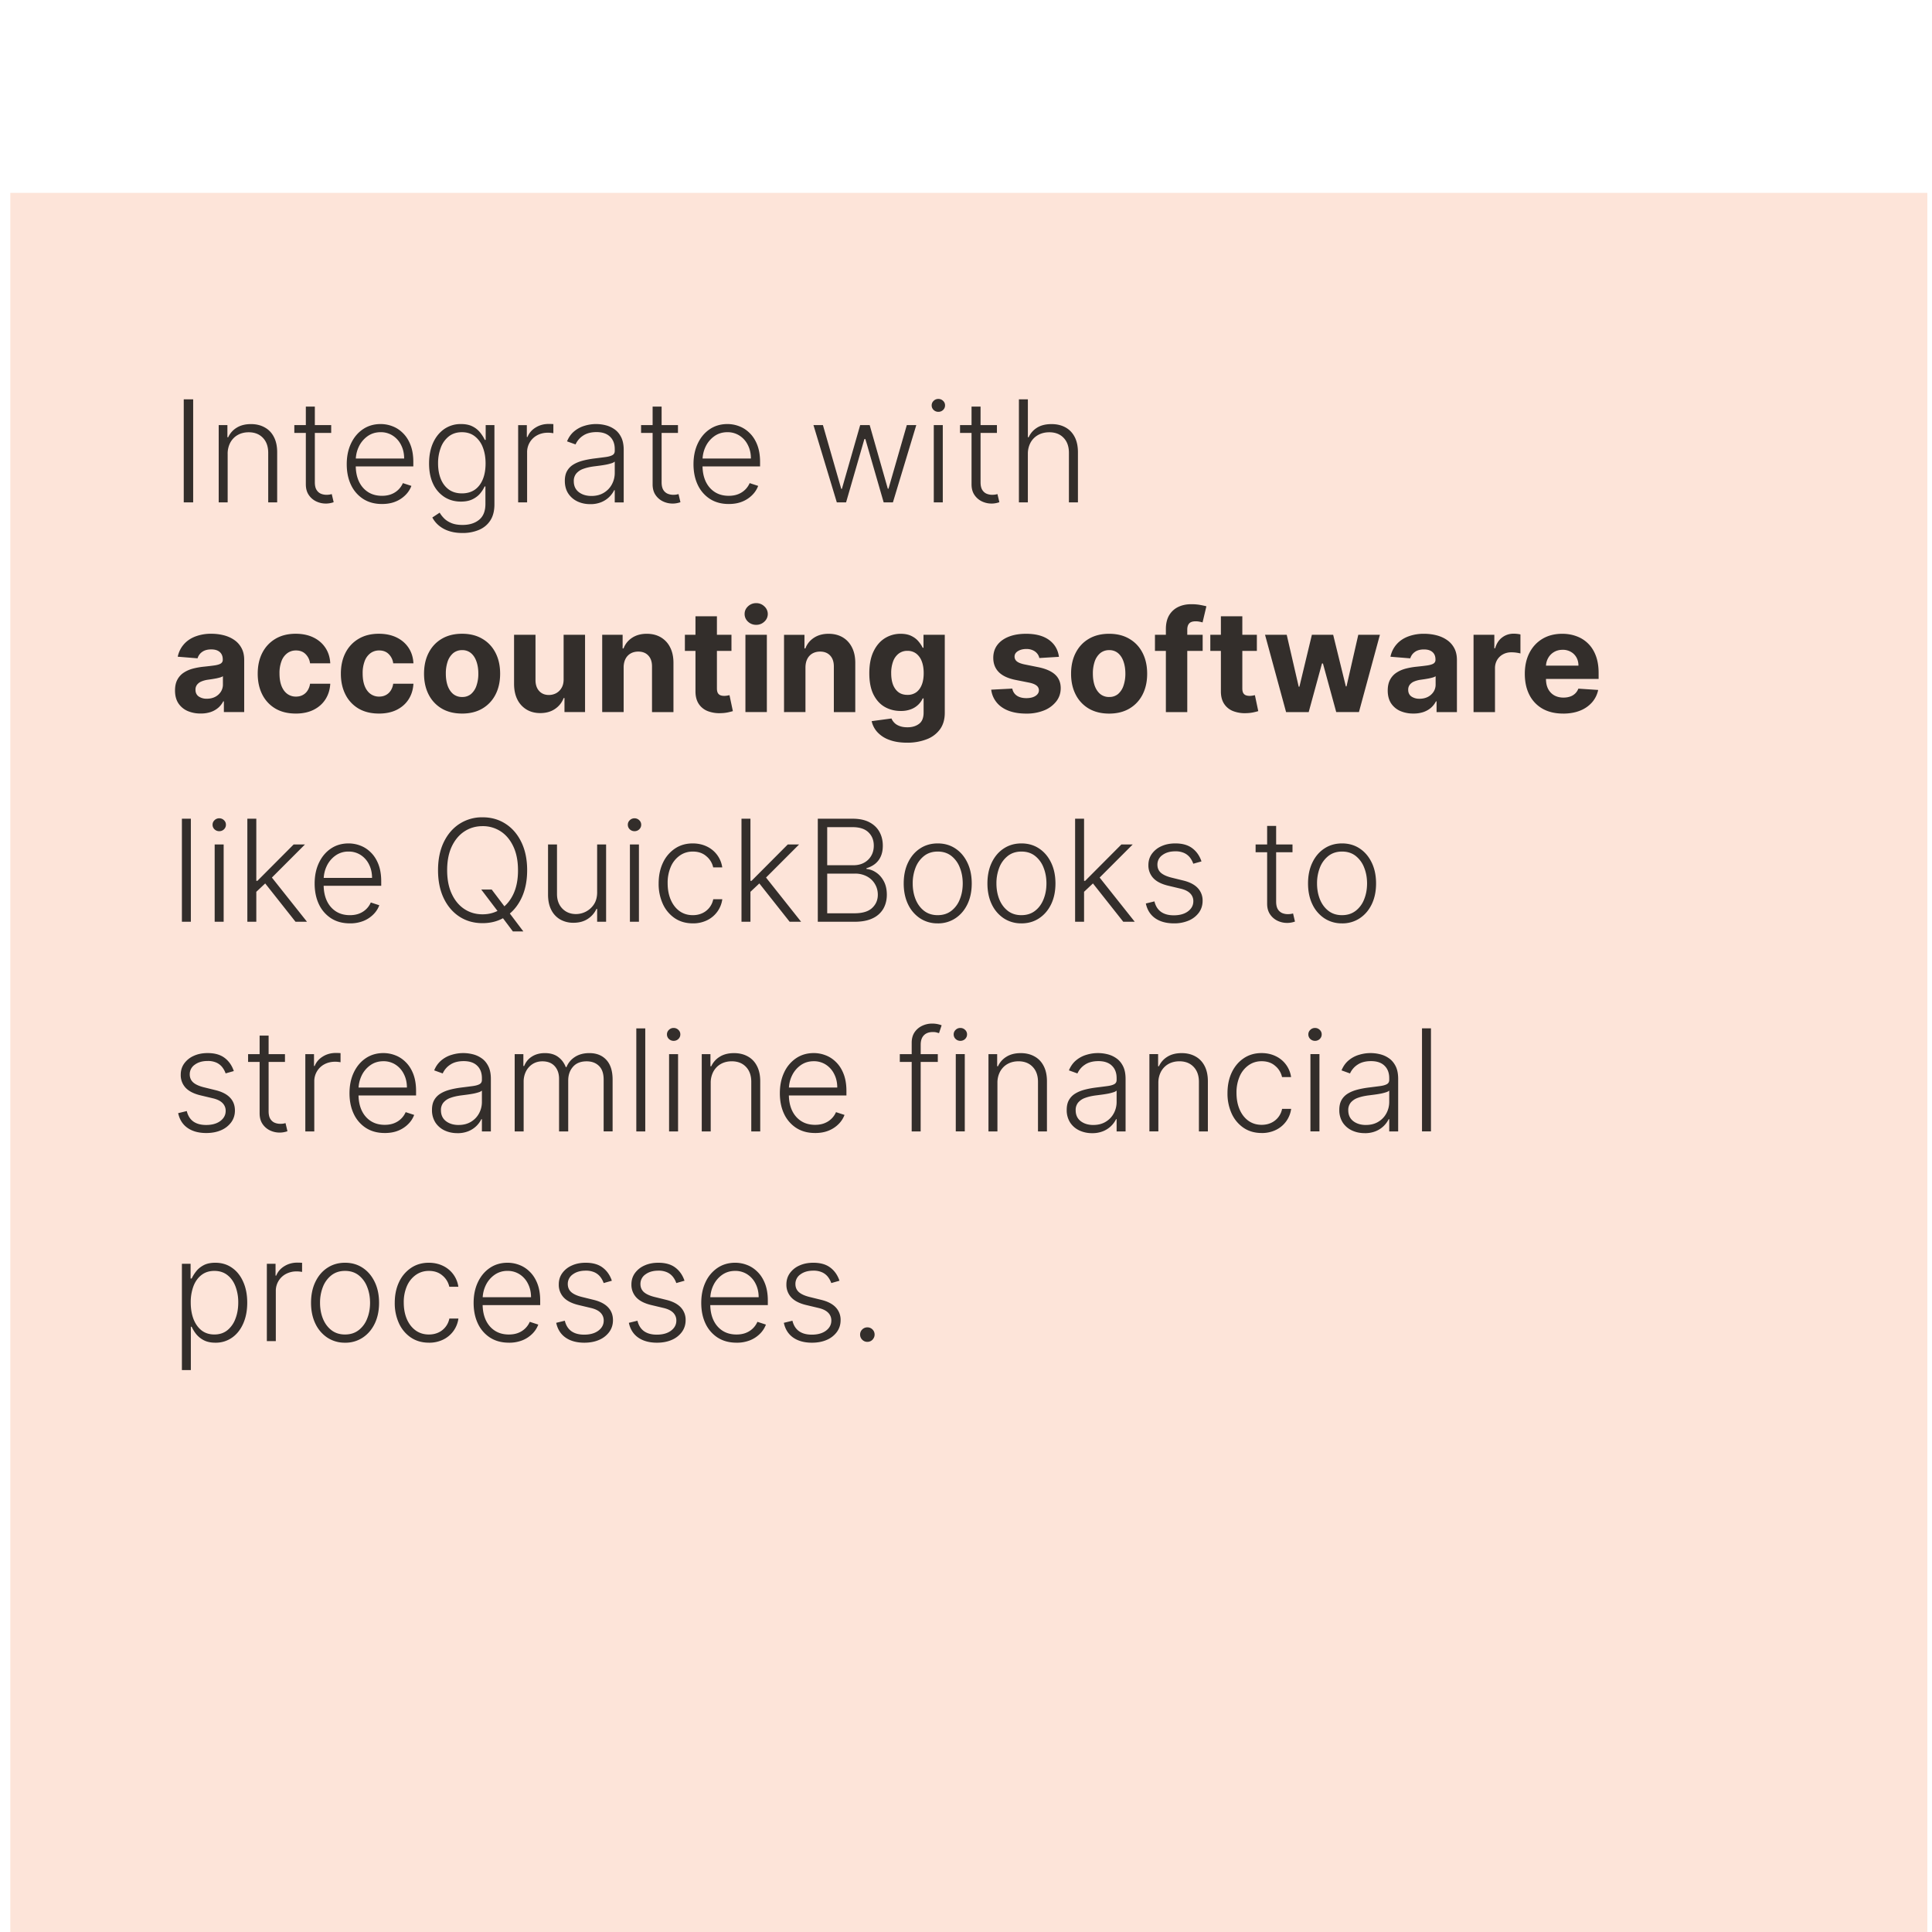
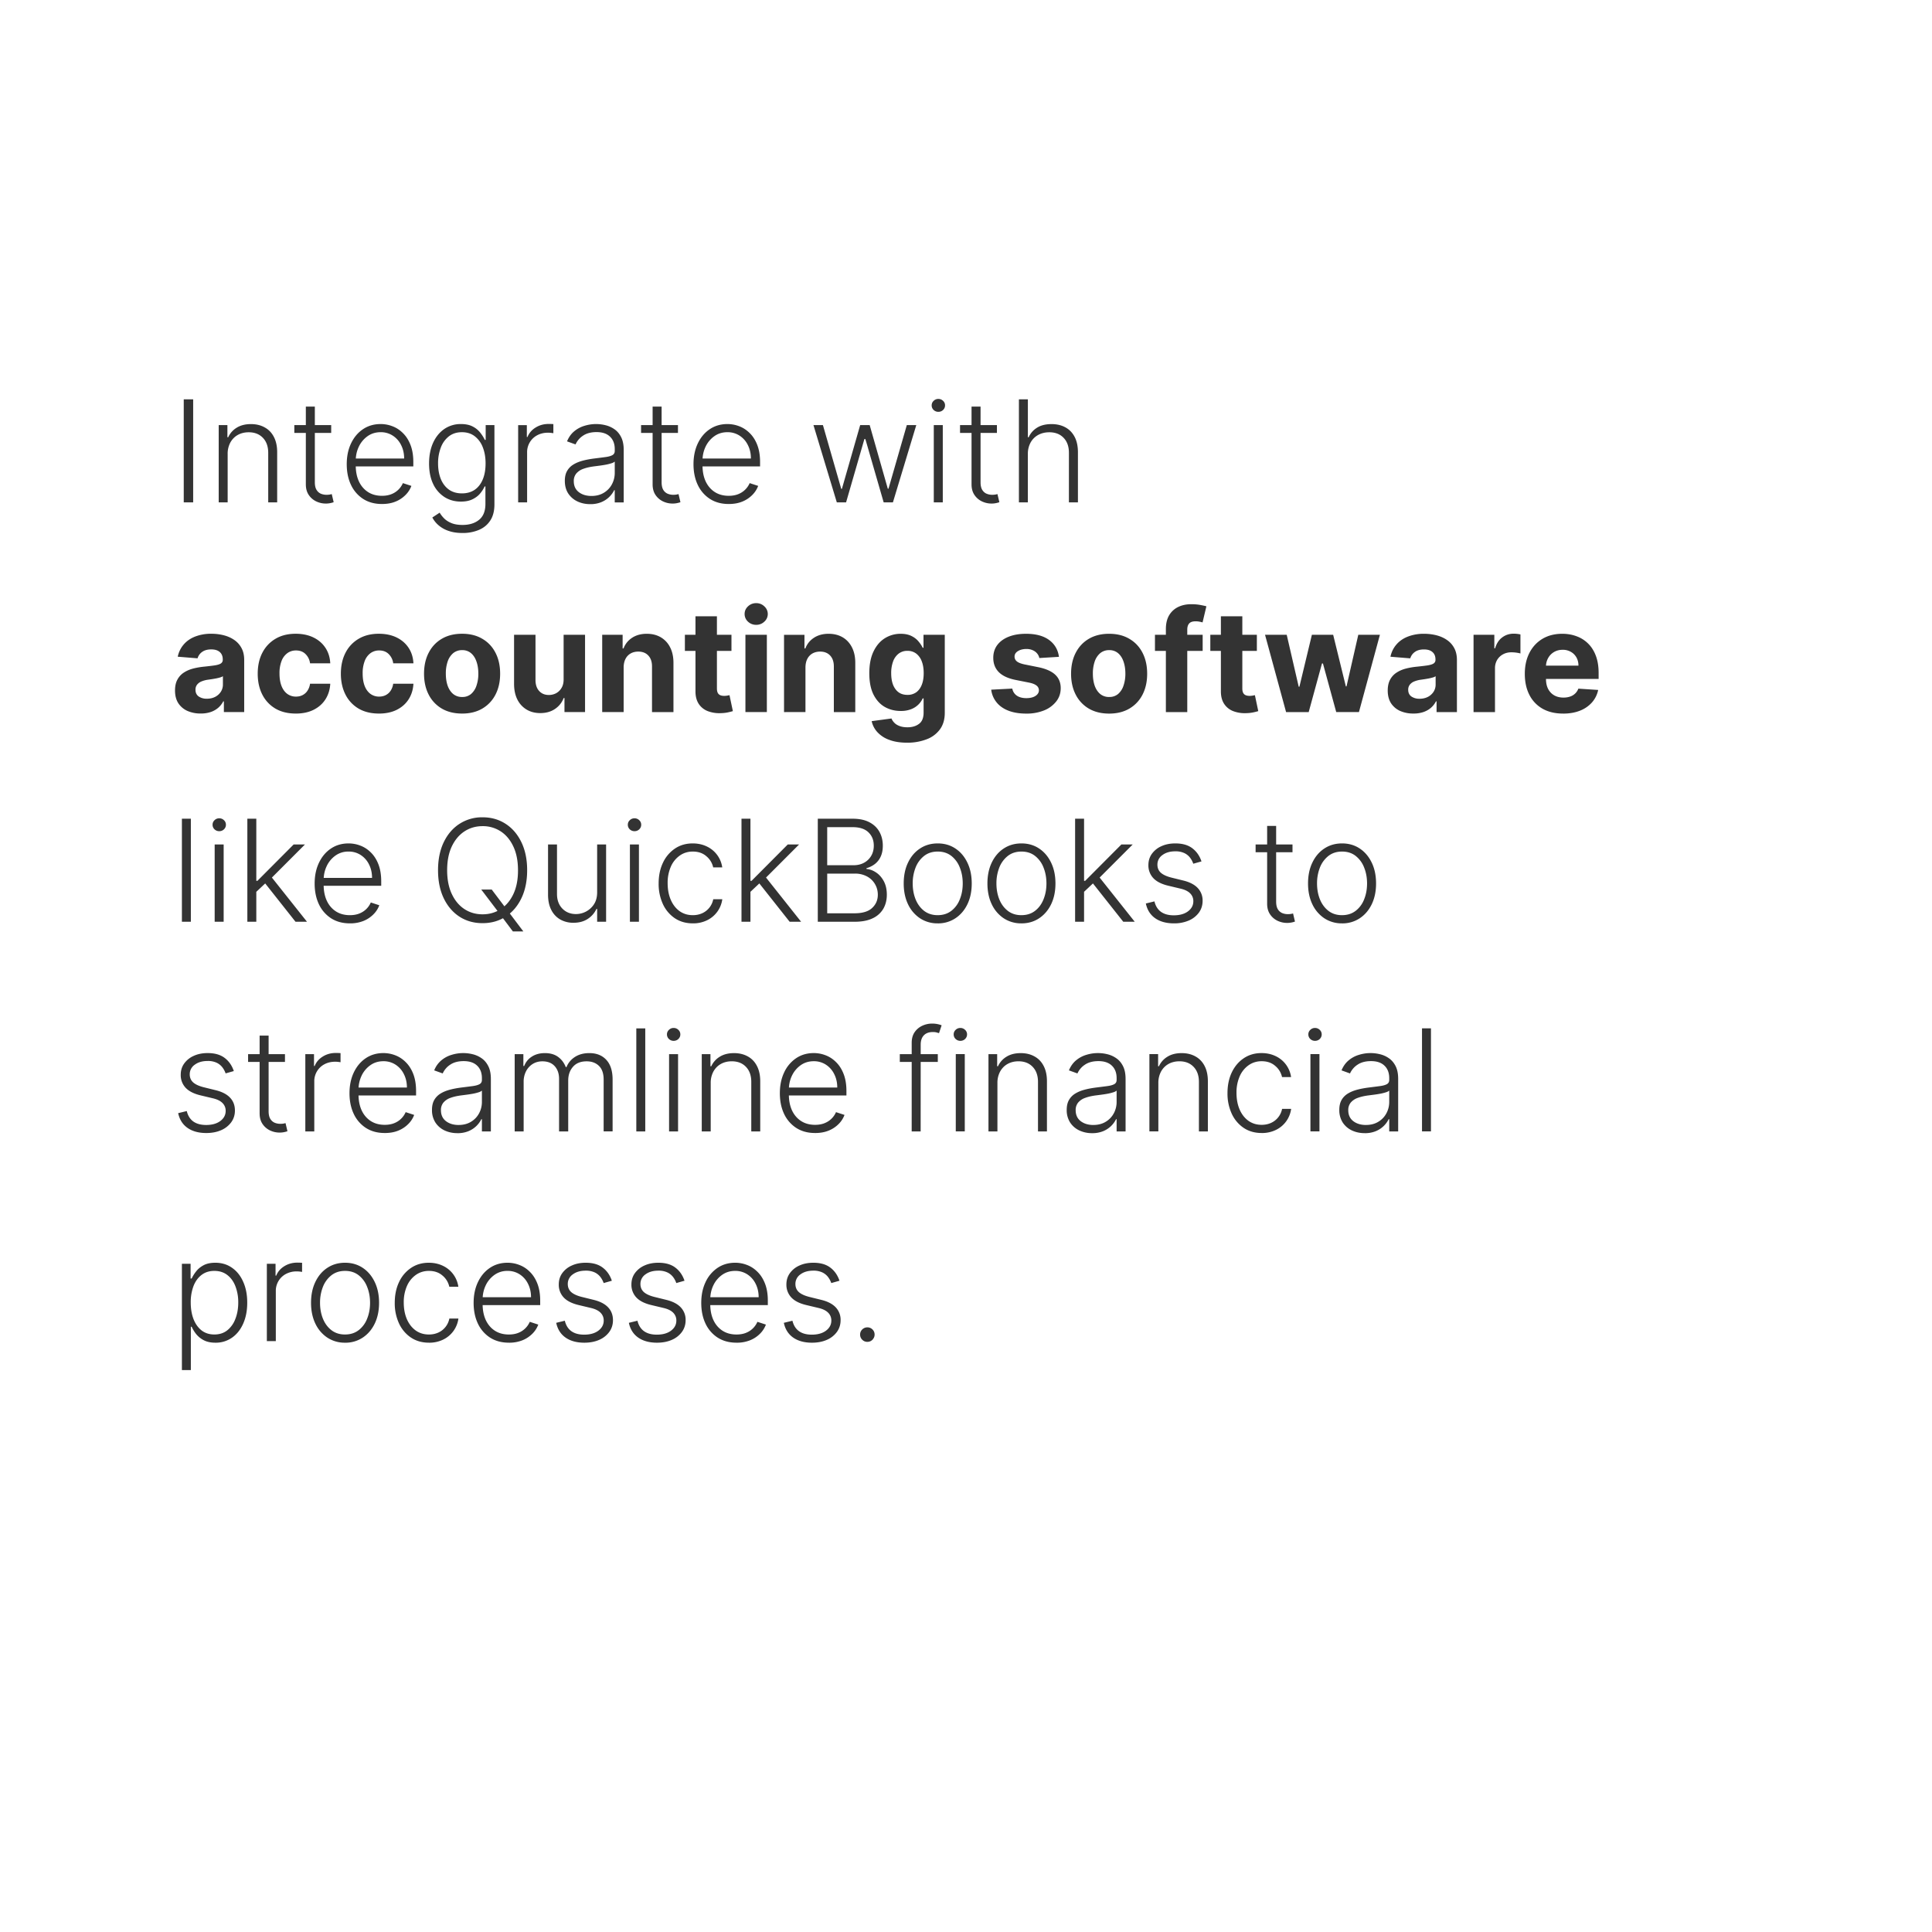
<svg xmlns="http://www.w3.org/2000/svg" width="129" height="129" fill="none">
  <g filter="url(#a)">
-     <path fill="#FDE4D9" d="M.689.34h128v128h-128z" />
    <path fill="#000" fill-opacity=".8" d="M12.898 14.126v6.88h-.629v-6.88h.629zm2.303 3.656v3.225h-.598v-5.16h.581v.809h.054a1.44 1.44 0 0 1 .564-.635c.258-.161.576-.242.954-.242.348 0 .652.073.914.219.264.143.47.354.615.635.148.28.222.623.222 1.03v3.344h-.598V17.7c0-.424-.119-.758-.356-1.005-.236-.246-.551-.37-.948-.37-.27 0-.512.059-.722.175-.21.117-.378.285-.5.504a1.564 1.564 0 0 0-.182.777zm6.913-1.936v.521h-2.462v-.52h2.462zm-1.693-1.236h.601v5.05c0 .215.037.384.111.507.074.12.17.207.29.259a.98.98 0 0 0 .379.074c.078 0 .146-.005.201-.014.056-.011.106-.022.148-.034l.128.541c-.058.023-.13.043-.215.06a1.4 1.4 0 0 1-.316.031c-.22 0-.431-.048-.635-.144a1.242 1.242 0 0 1-.497-.43c-.13-.19-.195-.427-.195-.71v-5.19zm5.082 6.504c-.481 0-.898-.112-1.25-.336a2.252 2.252 0 0 1-.816-.937c-.19-.4-.285-.862-.285-1.384 0-.52.095-.981.285-1.384.193-.406.458-.723.796-.951.34-.23.734-.346 1.18-.346.28 0 .55.051.81.154.26.101.492.257.698.467.209.209.373.472.494.79.121.316.182.69.182 1.122v.296h-4.032v-.528h3.42c0-.331-.067-.63-.201-.894a1.567 1.567 0 0 0-.555-.631 1.453 1.453 0 0 0-.816-.232c-.327 0-.615.087-.864.262a1.8 1.8 0 0 0-.584.692c-.14.287-.21.6-.212.94v.317c0 .41.07.768.212 1.075.143.304.346.54.608.709.262.168.572.252.93.252.245 0 .459-.038.642-.114a1.377 1.377 0 0 0 .756-.733l.568.185a1.671 1.671 0 0 1-.387.601 1.966 1.966 0 0 1-.665.444c-.264.11-.569.164-.914.164zm5.38 1.936c-.351 0-.66-.046-.924-.138a1.983 1.983 0 0 1-.668-.37 1.775 1.775 0 0 1-.424-.527l.49-.323c.075.13.173.258.297.383.125.126.287.23.487.313.201.083.449.124.742.124.457 0 .826-.114 1.106-.343.282-.228.423-.583.423-1.065v-1.162h-.054c-.07.157-.169.313-.299.47-.13.155-.3.284-.51.387-.209.103-.468.154-.777.154-.412 0-.778-.102-1.098-.306a2.092 2.092 0 0 1-.753-.873c-.181-.381-.272-.835-.272-1.36 0-.523.088-.982.265-1.378.18-.397.43-.706.75-.928a1.92 1.92 0 0 1 1.118-.332c.316 0 .578.056.787.168a1.5 1.5 0 0 1 .5.41c.128.163.228.322.3.477h.06v-.985h.584v5.295c0 .437-.093.797-.279 1.079-.185.282-.439.49-.759.625a2.76 2.76 0 0 1-1.092.205zm-.04-2.645c.331 0 .615-.08.85-.238.235-.161.415-.392.54-.692.126-.3.189-.658.189-1.072 0-.403-.062-.76-.185-1.072a1.672 1.672 0 0 0-.537-.739c-.233-.181-.519-.272-.857-.272-.345 0-.636.093-.874.279a1.705 1.705 0 0 0-.537.752 2.906 2.906 0 0 0-.182 1.052c0 .394.062.742.185 1.045.123.3.304.535.541.706.238.167.527.251.867.251zm3.754.602v-5.16h.58v.792h.044c.104-.26.283-.47.538-.628.258-.161.549-.242.874-.242a4.353 4.353 0 0 1 .315.01v.608a5.145 5.145 0 0 0-.14-.02 1.667 1.667 0 0 0-.22-.013c-.268 0-.508.057-.718.17a1.27 1.27 0 0 0-.675 1.15v3.333h-.598zm4.813.117c-.311 0-.595-.06-.853-.181a1.492 1.492 0 0 1-.615-.53c-.152-.234-.228-.516-.228-.848 0-.255.048-.47.144-.645a1.18 1.18 0 0 1 .41-.43c.177-.112.386-.2.628-.265s.509-.115.8-.151c.289-.036.533-.067.732-.094.202-.027.355-.07.46-.128.106-.058.159-.152.159-.282v-.121c0-.352-.106-.628-.316-.83-.209-.204-.509-.306-.9-.306-.373 0-.676.082-.911.245a1.36 1.36 0 0 0-.49.578l-.569-.204c.117-.283.278-.508.484-.676a1.91 1.91 0 0 1 .692-.366 2.613 2.613 0 0 1 1.391-.037c.215.052.415.141.598.269.184.125.333.301.447.527.114.224.172.509.172.854v3.504h-.599v-.817h-.036a1.653 1.653 0 0 1-.85.796 1.88 1.88 0 0 1-.75.138zm.08-.547c.319 0 .594-.07.827-.212.233-.141.413-.328.538-.561a1.6 1.6 0 0 0 .192-.776v-.746a.596.596 0 0 1-.226.114 3.09 3.09 0 0 1-.36.091 8.396 8.396 0 0 1-.402.064l-.363.047c-.291.036-.54.092-.746.168a1.074 1.074 0 0 0-.474.316.773.773 0 0 0-.164.51c0 .314.112.557.336.73.224.17.505.255.843.255zm5.778-4.73v.52h-2.463v-.52h2.463zm-1.693-1.237h.601v5.05c0 .215.037.384.11.507a.63.63 0 0 0 .29.259.98.98 0 0 0 .38.074c.078 0 .145-.005.201-.014.056-.011.105-.022.148-.034l.128.541c-.059.023-.13.043-.215.06a1.4 1.4 0 0 1-.316.031c-.22 0-.431-.048-.635-.144a1.242 1.242 0 0 1-.498-.43c-.13-.19-.194-.427-.194-.71v-5.19zm5.082 6.504c-.481 0-.898-.112-1.25-.336a2.251 2.251 0 0 1-.816-.937c-.19-.4-.286-.862-.286-1.384 0-.52.096-.981.286-1.384.192-.406.458-.723.796-.951.34-.23.734-.346 1.18-.346.28 0 .55.051.81.154.259.101.492.257.698.467.208.209.373.472.494.79.12.316.181.69.181 1.122v.296h-4.032v-.528h3.42c0-.331-.066-.63-.2-.894a1.568 1.568 0 0 0-.555-.631 1.453 1.453 0 0 0-.817-.232c-.327 0-.614.087-.863.262a1.8 1.8 0 0 0-.585.692c-.139.287-.21.6-.211.94v.317c0 .41.07.768.211 1.075.144.304.346.54.608.709.263.168.573.252.931.252.244 0 .458-.038.642-.114a1.376 1.376 0 0 0 .756-.733l.568.185a1.671 1.671 0 0 1-.387.601 1.967 1.967 0 0 1-.665.444c-.264.11-.569.164-.914.164zm7.218-.107-1.56-5.16h.632l1.223 4.256h.044l1.22-4.257h.635l1.21 4.247h.046l1.223-4.247h.632l-1.56 5.16h-.617l-1.223-4.23h-.064l-1.223 4.23h-.618zm6.474 0v-5.16h.601v5.16h-.601zm.306-6.048a.442.442 0 0 1-.316-.124.412.412 0 0 1-.131-.306c0-.118.044-.22.13-.302a.436.436 0 0 1 .317-.128c.123 0 .228.043.316.128a.401.401 0 0 1 .13.302c0 .119-.043.22-.13.306a.443.443 0 0 1-.316.124zm3.91.887v.521h-2.463v-.52h2.462zM64.87 14.61h.602v5.05c0 .215.037.384.11.507.074.12.17.207.29.259a.98.98 0 0 0 .38.074 1.26 1.26 0 0 0 .348-.048l.128.541c-.058.023-.13.043-.215.06a1.4 1.4 0 0 1-.316.031c-.22 0-.43-.048-.635-.144a1.243 1.243 0 0 1-.497-.43c-.13-.19-.195-.427-.195-.71v-5.19zm3.76 3.172v3.225h-.597v-6.88h.598v2.529h.053c.121-.267.308-.48.561-.638.256-.16.578-.239.968-.239.35 0 .656.072.92.215.265.143.471.355.619.635.148.28.222.625.222 1.035v3.343h-.602V17.7c0-.426-.119-.76-.356-1.005-.235-.246-.553-.37-.954-.37-.276 0-.52.059-.736.175a1.285 1.285 0 0 0-.51.504 1.548 1.548 0 0 0-.185.777zM13.399 35.103a2.15 2.15 0 0 1-.88-.171 1.417 1.417 0 0 1-.611-.514c-.148-.229-.222-.513-.222-.853 0-.287.053-.528.158-.723.105-.195.248-.352.43-.47.181-.119.387-.209.618-.269.233-.06.477-.103.732-.128.3-.031.543-.06.726-.087.184-.03.317-.072.4-.128a.28.28 0 0 0 .124-.248v-.02c0-.213-.067-.378-.201-.494-.133-.117-.32-.175-.565-.175-.257 0-.462.057-.615.171a.789.789 0 0 0-.302.424l-1.324-.108c.068-.314.2-.584.397-.813.197-.23.451-.408.762-.53a2.917 2.917 0 0 1 1.089-.189c.287 0 .561.034.823.1.264.068.498.172.702.313.206.141.369.323.487.545.12.22.178.482.178.79v3.48h-1.357v-.716h-.04a1.454 1.454 0 0 1-.333.427 1.54 1.54 0 0 1-.5.285 2.05 2.05 0 0 1-.676.101zm.41-.987c.21 0 .397-.042.558-.125a.989.989 0 0 0 .38-.342.884.884 0 0 0 .137-.488v-.547a.766.766 0 0 1-.184.08 3.383 3.383 0 0 1-.26.064 9.11 9.11 0 0 1-.288.05l-.262.038a1.775 1.775 0 0 0-.44.117.704.704 0 0 0-.293.218.532.532 0 0 0-.104.337c0 .194.07.343.212.446a.922.922 0 0 0 .544.151zm5.939.99c-.53 0-.984-.111-1.364-.335a2.271 2.271 0 0 1-.874-.941c-.202-.401-.302-.862-.302-1.384 0-.529.101-.993.305-1.391.206-.401.499-.714.877-.938.379-.226.829-.339 1.35-.339.451 0 .845.082 1.183.245.339.164.606.393.803.69.197.295.306.642.326 1.04h-1.35a1.043 1.043 0 0 0-.303-.62c-.16-.16-.373-.24-.635-.24a.96.96 0 0 0-.58.182 1.154 1.154 0 0 0-.384.52 2.227 2.227 0 0 0-.138.83c0 .33.045.61.135.84.092.231.22.407.386.528a.96.96 0 0 0 .581.181c.164 0 .31-.033.44-.1a.85.85 0 0 0 .326-.293 1.12 1.12 0 0 0 .172-.467h1.35c-.022.395-.13.742-.322 1.042-.19.298-.454.53-.79.699-.336.168-.733.252-1.192.252zm5.552 0c-.528 0-.983-.111-1.364-.335a2.271 2.271 0 0 1-.873-.941c-.202-.401-.303-.862-.303-1.384 0-.529.102-.993.306-1.391a2.27 2.27 0 0 1 .877-.938c.379-.226.829-.339 1.35-.339.45 0 .845.082 1.183.245.338.164.606.393.803.69.197.295.306.642.326 1.04h-1.35a1.042 1.042 0 0 0-.303-.62c-.161-.16-.373-.24-.635-.24a.96.96 0 0 0-.581.182 1.154 1.154 0 0 0-.383.52 2.228 2.228 0 0 0-.138.83c0 .33.045.61.135.84.091.231.22.407.386.528a.96.96 0 0 0 .581.181c.164 0 .31-.033.44-.1a.85.85 0 0 0 .326-.293 1.12 1.12 0 0 0 .171-.467h1.351c-.022.395-.13.742-.322 1.042-.19.298-.454.53-.79.699-.336.168-.733.252-1.193.252zm5.553 0c-.522 0-.973-.11-1.354-.332a2.277 2.277 0 0 1-.877-.934c-.206-.4-.309-.866-.309-1.394 0-.533.103-1 .31-1.398.205-.4.498-.712.876-.934.381-.224.832-.336 1.354-.336.522 0 .972.112 1.35.336.382.222.675.533.881.934.206.399.31.865.31 1.398 0 .528-.104.993-.31 1.394-.206.399-.5.71-.88.934-.379.222-.829.333-1.35.333zM30.86 34a.89.89 0 0 0 .595-.202 1.25 1.25 0 0 0 .36-.557 2.41 2.41 0 0 0 .123-.803c0-.3-.041-.568-.124-.803-.08-.236-.2-.421-.36-.558a.88.88 0 0 0-.594-.205.912.912 0 0 0-.605.205 1.262 1.262 0 0 0-.366.558 2.47 2.47 0 0 0-.121.803c0 .3.04.567.12.803.084.235.206.42.367.557a.921.921 0 0 0 .605.202zm6.773-1.19v-2.963h1.431v5.16H37.69v-.937h-.053c-.117.303-.31.546-.582.73-.269.183-.597.275-.984.275-.345 0-.649-.078-.91-.235a1.617 1.617 0 0 1-.615-.669c-.146-.289-.22-.635-.222-1.038v-3.286h1.431v3.03c.002.305.084.546.245.723.162.177.378.266.649.266.172 0 .333-.04.483-.118a.92.92 0 0 0 .363-.356c.095-.157.14-.35.138-.581zm4.008-.786v2.984h-1.432v-5.16h1.364v.91h.06c.115-.3.306-.538.575-.713.269-.176.595-.265.978-.265.358 0 .67.079.937.235a1.6 1.6 0 0 1 .622.672c.148.29.222.634.222 1.035v3.286h-1.432v-3.03c.003-.317-.078-.563-.242-.74-.163-.179-.388-.269-.675-.269-.192 0-.363.042-.51.125a.866.866 0 0 0-.343.363c-.08.156-.122.346-.125.567zm7.199-2.177v1.075h-3.11v-1.075h3.108zm-2.403-1.236h1.432v4.811c0 .132.02.235.06.31.04.07.096.121.168.15.074.03.16.044.255.044.068 0 .135-.006.202-.017l.155-.03.225 1.065a4.008 4.008 0 0 1-.303.077 2.4 2.4 0 0 1-.474.057 2.174 2.174 0 0 1-.907-.137 1.265 1.265 0 0 1-.601-.49c-.143-.223-.214-.503-.212-.84v-5zm3.335 6.397v-5.16h1.431v5.16h-1.431zm.719-5.826a.778.778 0 0 1-.548-.212.687.687 0 0 1-.225-.514c0-.197.075-.366.225-.507a.771.771 0 0 1 .548-.215.76.76 0 0 1 .544.215.682.682 0 0 1 0 1.021.766.766 0 0 1-.544.212zm3.29 2.842v2.984H52.35v-5.16h1.364v.91h.06c.114-.3.306-.538.575-.713.269-.176.594-.265.977-.265.359 0 .671.079.938.235.266.157.474.381.621.672.148.29.222.634.222 1.035v3.286h-1.431v-3.03c.002-.317-.079-.563-.242-.74-.164-.179-.389-.269-.675-.269-.193 0-.363.042-.511.125a.867.867 0 0 0-.343.363c-.08.156-.122.346-.124.567zm6.779 5.027c-.464 0-.861-.064-1.193-.192a1.98 1.98 0 0 1-.786-.514 1.58 1.58 0 0 1-.38-.732l1.324-.178c.04.103.104.199.192.288.087.09.202.162.346.215.145.056.322.085.53.085.312 0 .568-.077.77-.229.204-.15.306-.402.306-.756v-.944h-.06a1.36 1.36 0 0 1-.283.406 1.423 1.423 0 0 1-.484.313 1.86 1.86 0 0 1-.705.12c-.388 0-.74-.089-1.059-.268-.316-.181-.567-.458-.756-.83-.185-.374-.278-.846-.278-1.418 0-.584.095-1.072.285-1.464.19-.392.444-.686.76-.88a1.962 1.962 0 0 1 1.044-.293c.29 0 .531.05.726.148.195.096.352.217.47.363.121.143.214.284.28.423h.053v-.867h1.421v5.211c0 .44-.107.807-.322 1.102a1.941 1.941 0 0 1-.894.666 3.53 3.53 0 0 1-1.307.225zm.03-3.192a.98.98 0 0 0 .585-.171c.161-.117.284-.283.37-.498.087-.217.13-.477.13-.78 0-.302-.042-.564-.127-.785a1.149 1.149 0 0 0-.37-.521.94.94 0 0 0-.588-.185.928.928 0 0 0-.594.192 1.15 1.15 0 0 0-.367.524 2.229 2.229 0 0 0-.124.776c0 .298.041.555.124.773.086.215.208.381.367.5.16.117.36.175.594.175zm10.116-2.54-1.31.08a.678.678 0 0 0-.145-.302.767.767 0 0 0-.293-.218.993.993 0 0 0-.426-.084c-.222 0-.409.047-.561.14-.153.093-.229.216-.229.37a.4.4 0 0 0 .148.313c.099.085.268.153.507.205l.934.188c.502.103.876.269 1.123.497.246.229.37.529.37.9 0 .339-.1.636-.3.89a1.94 1.94 0 0 1-.813.599 3.096 3.096 0 0 1-1.186.212c-.683 0-1.227-.143-1.633-.427a1.662 1.662 0 0 1-.709-1.17l1.408-.073a.723.723 0 0 0 .31.477c.163.107.372.161.627.161.251 0 .453-.048.605-.144.155-.099.233-.225.235-.38a.395.395 0 0 0-.164-.32c-.108-.084-.273-.15-.498-.194l-.893-.178c-.504-.1-.88-.276-1.126-.524-.244-.249-.366-.566-.366-.951 0-.332.09-.617.269-.857.181-.24.436-.424.763-.554.329-.13.714-.195 1.155-.195.652 0 1.165.138 1.54.413.375.276.595.651.658 1.126zm3.35 3.79c-.522 0-.973-.111-1.354-.333a2.277 2.277 0 0 1-.877-.934c-.206-.4-.309-.866-.309-1.394 0-.533.103-1 .31-1.398.205-.4.498-.712.876-.934.38-.224.832-.336 1.354-.336.522 0 .972.112 1.35.336.382.222.675.533.881.934.206.399.309.865.309 1.398 0 .528-.103.993-.309 1.394-.206.399-.5.71-.88.934-.379.222-.829.333-1.35.333zm.007-1.11a.89.89 0 0 0 .594-.2 1.25 1.25 0 0 0 .36-.558 2.41 2.41 0 0 0 .124-.803c0-.3-.041-.568-.124-.803-.08-.236-.2-.421-.36-.558a.88.88 0 0 0-.594-.205.911.911 0 0 0-.605.205 1.261 1.261 0 0 0-.366.558 2.47 2.47 0 0 0-.121.803c0 .3.04.567.12.803.084.235.206.42.367.557a.92.92 0 0 0 .605.202zm6.239-4.152v1.075h-3.185v-1.075H80.3zm-2.456 5.16v-5.533c0-.374.073-.684.218-.93a1.41 1.41 0 0 1 .605-.555c.255-.123.545-.184.87-.184.22 0 .42.016.602.05.183.034.32.064.41.09l-.256 1.076a1.796 1.796 0 0 0-.208-.05 1.298 1.298 0 0 0-.249-.024c-.21 0-.357.05-.44.148-.083.096-.124.232-.124.406v5.507h-1.428zm6.075-5.16v1.075h-3.108v-1.075h3.108zm-2.402-1.236h1.431v4.811c0 .132.02.235.06.31.04.07.097.121.169.15.073.03.159.044.255.044.067 0 .134-.006.201-.017l.155-.03.225 1.065a4.02 4.02 0 0 1-.302.077 2.4 2.4 0 0 1-.474.057 2.174 2.174 0 0 1-.907-.137 1.265 1.265 0 0 1-.601-.49c-.144-.223-.214-.503-.212-.84v-5zm4.353 6.397-1.405-5.16h1.448l.8 3.466h.047l.833-3.467h1.421l.847 3.447h.044l.786-3.447h1.444l-1.4 5.16H89.22l-.887-3.245h-.064l-.887 3.246h-1.511zm8.5.097a2.15 2.15 0 0 1-.88-.171 1.417 1.417 0 0 1-.611-.514c-.148-.229-.222-.513-.222-.853 0-.287.053-.528.158-.723.105-.195.248-.352.43-.47.181-.119.387-.209.618-.269.233-.06.477-.103.733-.128.3-.031.542-.06.725-.087.184-.03.317-.072.4-.128a.28.28 0 0 0 .124-.248v-.02c0-.213-.067-.378-.201-.494-.132-.117-.32-.175-.565-.175-.257 0-.462.057-.614.171a.789.789 0 0 0-.303.424l-1.324-.108c.068-.314.2-.584.397-.813.197-.23.451-.408.763-.53a2.917 2.917 0 0 1 1.088-.189c.287 0 .561.034.823.1.264.068.499.172.702.313.207.141.369.323.488.545.118.22.178.482.178.79v3.48H95.92v-.716h-.04a1.458 1.458 0 0 1-.333.427c-.138.12-.305.216-.5.285a2.05 2.05 0 0 1-.676.101zm.41-.987c.21 0 .397-.042.558-.125a.988.988 0 0 0 .38-.342.884.884 0 0 0 .137-.488v-.547a.763.763 0 0 1-.184.08 3.394 3.394 0 0 1-.259.064 9.7 9.7 0 0 1-.289.05l-.262.038a1.777 1.777 0 0 0-.44.117.705.705 0 0 0-.293.218.532.532 0 0 0-.104.337c0 .194.07.343.212.446a.922.922 0 0 0 .544.151zm3.607.89v-5.16h1.388v.9h.053c.094-.32.252-.563.474-.726.222-.166.477-.249.766-.249a2.154 2.154 0 0 1 .45.05v1.27a2.486 2.486 0 0 0-.604-.077c-.211 0-.399.046-.565.138a1.02 1.02 0 0 0-.39.377 1.086 1.086 0 0 0-.14.557v2.92h-1.432zm5.983.1c-.531 0-.988-.107-1.371-.322a2.207 2.207 0 0 1-.88-.92c-.206-.4-.309-.87-.309-1.415 0-.53.103-.997.309-1.398.206-.4.496-.713.87-.937.376-.224.818-.336 1.324-.336.34 0 .657.055.951.165.295.107.553.27.772.487.222.217.395.49.518.82.123.327.184.71.184 1.149v.393h-4.357v-.887h3.01c0-.206-.045-.389-.134-.548a.965.965 0 0 0-.373-.373 1.064 1.064 0 0 0-.548-.137c-.217 0-.41.05-.578.15a1.063 1.063 0 0 0-.389.4 1.13 1.13 0 0 0-.145.555v.843c0 .255.047.476.141.662.097.186.232.33.407.43.175.1.382.151.621.151.159 0 .305-.022.437-.067a.876.876 0 0 0 .555-.53l1.323.087a1.809 1.809 0 0 1-.413.833 2.077 2.077 0 0 1-.8.55c-.324.13-.7.196-1.125.196zm-91.628 7.02v6.88h-.598v-6.88h.598zm1.59 6.88v-5.16h.6v5.16h-.6zm.305-6.048a.443.443 0 0 1-.316-.124.412.412 0 0 1-.13-.306c0-.119.043-.22.13-.302a.437.437 0 0 1 .316-.128c.123 0 .229.043.316.128a.401.401 0 0 1 .13.302c0 .119-.043.22-.13.306a.442.442 0 0 1-.316.124zm2.422 4.1-.007-.784h.134l2.42-2.429h.755l-2.389 2.392-.053.01-.86.81zm-.545 1.948v-6.88h.598v6.88h-.598zm3.216 0-2.097-2.651.43-.413 2.433 3.064h-.766zm3.629.107c-.482 0-.898-.112-1.25-.336a2.252 2.252 0 0 1-.816-.937c-.19-.4-.286-.862-.286-1.384 0-.52.095-.981.286-1.384.192-.406.458-.723.796-.951.34-.23.733-.346 1.18-.346.28 0 .55.051.809.154.26.101.493.257.699.467.208.209.373.472.494.79.12.316.181.69.181 1.122v.296h-4.032v-.528h3.42c0-.331-.067-.63-.201-.894a1.567 1.567 0 0 0-.554-.631 1.453 1.453 0 0 0-.817-.232 1.46 1.46 0 0 0-.863.262 1.8 1.8 0 0 0-.585.692c-.139.287-.21.6-.212.94v.317c0 .41.071.768.212 1.075.143.304.346.54.608.709.262.168.573.252.93.252.245 0 .459-.038.643-.114a1.377 1.377 0 0 0 .756-.733l.567.185a1.671 1.671 0 0 1-.386.601 1.967 1.967 0 0 1-.665.444 2.37 2.37 0 0 1-.914.164zm8.773-2.257h.699l.88 1.165.148.195 1.082 1.435h-.699l-.793-1.058-.141-.189-1.176-1.548zm3.064-1.29c0 .716-.128 1.34-.383 1.87s-.607.94-1.055 1.23c-.446.29-.959.434-1.539.434s-1.094-.145-1.542-.434c-.445-.29-.796-.7-1.051-1.23-.253-.53-.38-1.154-.38-1.87 0-.717.127-1.34.38-1.869.255-.53.607-.94 1.055-1.23a2.76 2.76 0 0 1 1.538-.436c.58 0 1.093.146 1.54.437.447.289.799.699 1.054 1.23.255.528.383 1.15.383 1.867zm-.611 0c0-.617-.103-1.144-.31-1.583-.206-.441-.487-.778-.843-1.011a2.167 2.167 0 0 0-1.213-.35c-.45 0-.853.117-1.21.35-.355.233-.637.569-.846 1.008-.206.439-.309.967-.309 1.585 0 .616.103 1.144.31 1.583.205.439.486.776.843 1.011.356.233.76.35 1.212.35.453 0 .857-.117 1.213-.35.359-.233.64-.569.847-1.008.206-.441.308-.97.306-1.586zm5.285 1.468v-3.189h.598v5.16h-.598v-.856h-.047a1.594 1.594 0 0 1-.574.662c-.262.175-.583.262-.961.262a1.76 1.76 0 0 1-.877-.215 1.522 1.522 0 0 1-.601-.638c-.146-.28-.219-.624-.219-1.032v-3.343h.598v3.306c0 .403.119.728.357.975.237.244.542.366.913.366a1.437 1.437 0 0 0 1.203-.659c.139-.217.208-.484.208-.8zm2.188 1.972v-5.16h.602v5.16h-.602zm.306-6.048a.443.443 0 0 1-.316-.124.412.412 0 0 1-.13-.306c0-.119.043-.22.13-.302a.437.437 0 0 1 .316-.128c.123 0 .229.043.316.128a.401.401 0 0 1 .131.302c0 .119-.044.22-.131.306a.442.442 0 0 1-.316.124zm3.893 6.155c-.461 0-.863-.115-1.206-.346a2.293 2.293 0 0 1-.793-.947 3.19 3.19 0 0 1-.282-1.37c0-.518.095-.979.286-1.382a2.31 2.31 0 0 1 .8-.947c.34-.23.735-.346 1.185-.346.345 0 .658.067.938.201a1.825 1.825 0 0 1 1.038 1.401h-.605a1.336 1.336 0 0 0-.454-.745c-.237-.209-.54-.313-.907-.313-.329 0-.62.09-.873.269a1.765 1.765 0 0 0-.595.742 2.669 2.669 0 0 0-.212 1.099c0 .419.07.79.209 1.112.139.32.333.571.584.753.253.181.55.272.887.272.229 0 .437-.043.625-.128a1.294 1.294 0 0 0 .74-.937h.604a1.826 1.826 0 0 1-1.015 1.404 2.105 2.105 0 0 1-.954.208zm3.795-2.056-.007-.783h.135l2.419-2.429h.756l-2.39 2.392-.053.01-.86.81zm-.544 1.949v-6.88h.598v6.88h-.598zm3.215 0-2.096-2.651.43-.413 2.432 3.064h-.766zm1.88 0v-6.88h2.321c.448 0 .821.078 1.12.234.3.157.524.371.674.642.15.271.226.579.226.924 0 .287-.048.532-.145.736a1.308 1.308 0 0 1-.393.494c-.166.125-.35.216-.554.272v.053c.221.016.436.095.645.236.208.138.38.333.514.584.134.251.201.551.201.9 0 .348-.077.658-.231.931a1.6 1.6 0 0 1-.713.642c-.318.155-.723.232-1.216.232h-2.45zm.628-.565h1.821c.531 0 .923-.117 1.176-.352.255-.236.383-.531.383-.887 0-.262-.064-.5-.192-.713a1.35 1.35 0 0 0-.534-.51 1.65 1.65 0 0 0-.806-.188h-1.848v2.65zm0-3.208h1.75c.272 0 .509-.056.713-.168.204-.112.363-.267.477-.464.114-.197.171-.422.171-.675 0-.365-.119-.662-.356-.89-.237-.231-.591-.346-1.062-.346h-1.693v2.543zm7.379 3.88a2.1 2.1 0 0 1-1.183-.339 2.296 2.296 0 0 1-.8-.937c-.192-.401-.288-.864-.288-1.388 0-.529.096-.993.289-1.394.192-.403.459-.717.8-.94.342-.227.736-.34 1.182-.34.446 0 .839.113 1.18.34.34.225.606.539.799.94.195.4.292.866.292 1.394 0 .524-.096.987-.289 1.388-.192.398-.46.71-.803.937a2.08 2.08 0 0 1-1.179.34zm0-.547c.358 0 .662-.097.91-.29a1.77 1.77 0 0 0 .565-.769c.13-.32.195-.673.195-1.058s-.065-.74-.195-1.062a1.807 1.807 0 0 0-.564-.776c-.25-.195-.553-.292-.911-.292-.356 0-.66.097-.91.292a1.832 1.832 0 0 0-.568.776 2.86 2.86 0 0 0-.192 1.062c0 .385.064.738.192 1.058.13.32.319.577.567.77.25.192.553.289.911.289zm5.59.547a2.1 2.1 0 0 1-1.183-.339 2.296 2.296 0 0 1-.8-.937c-.192-.401-.288-.864-.288-1.388 0-.529.096-.993.288-1.394.193-.403.46-.717.8-.94.343-.227.737-.34 1.183-.34.446 0 .839.113 1.179.34.34.225.607.539.8.94.194.4.292.866.292 1.394 0 .524-.096.987-.289 1.388-.193.398-.46.71-.803.937-.34.226-.733.34-1.18.34zm0-.547c.358 0 .662-.097.91-.29.249-.192.437-.448.565-.769.13-.32.195-.673.195-1.058s-.065-.74-.195-1.062a1.808 1.808 0 0 0-.565-.776c-.248-.195-.552-.292-.91-.292-.356 0-.66.097-.91.292a1.833 1.833 0 0 0-.569.776 2.861 2.861 0 0 0-.191 1.062c0 .385.064.738.191 1.058.13.32.32.577.568.77.249.192.552.289.91.289zm4.128-1.509-.007-.783h.135l2.419-2.429h.756l-2.39 2.392-.053.01-.86.81zm-.544 1.949v-6.88h.598v6.88h-.598zm3.215 0-2.097-2.651.43-.413 2.433 3.064H75zm5.223-4.029-.548.155a1.44 1.44 0 0 0-.228-.42 1.037 1.037 0 0 0-.387-.299 1.368 1.368 0 0 0-.584-.11c-.35 0-.636.082-.86.248a.765.765 0 0 0-.336.642c0 .221.076.402.228.54.155.137.392.246.712.326l.78.192c.432.105.756.272.97.5a1.2 1.2 0 0 1 .327.86c0 .292-.081.55-.242.777a1.623 1.623 0 0 1-.676.534 2.44 2.44 0 0 1-.997.191c-.504 0-.92-.113-1.247-.339-.327-.228-.536-.558-.628-.988l.574-.14c.074.306.219.538.434.695.217.156.503.235.856.235.397 0 .714-.089.951-.266.238-.179.356-.403.356-.672a.718.718 0 0 0-.208-.524c-.139-.143-.35-.248-.632-.316l-.843-.201c-.448-.108-.78-.278-.994-.51a1.23 1.23 0 0 1-.323-.868c0-.284.078-.534.232-.749a1.55 1.55 0 0 1 .638-.51c.271-.124.58-.185.928-.185.472 0 .85.107 1.132.322.284.213.49.507.615.88zm6.077-1.132v.521h-2.463v-.52H86.3zm-1.694-1.236h.602v5.05c0 .215.037.384.11.507a.64.64 0 0 0 .29.259.98.98 0 0 0 .38.073 1.272 1.272 0 0 0 .349-.046l.127.54c-.058.023-.13.043-.215.06a1.4 1.4 0 0 1-.316.031c-.22 0-.43-.048-.635-.144a1.242 1.242 0 0 1-.497-.43c-.13-.19-.195-.427-.195-.71v-5.19zm5.002 6.504a2.1 2.1 0 0 1-1.183-.339 2.296 2.296 0 0 1-.8-.937c-.192-.401-.288-.864-.288-1.388 0-.529.096-.993.289-1.394.192-.403.46-.717.8-.94.342-.227.736-.34 1.182-.34.446 0 .839.113 1.18.34.34.225.606.539.8.94.194.4.291.866.291 1.394 0 .524-.096.987-.289 1.388-.192.398-.46.71-.803.937a2.08 2.08 0 0 1-1.179.34zm0-.547c.358 0 .662-.097.91-.29a1.77 1.77 0 0 0 .565-.769c.13-.32.195-.673.195-1.058s-.065-.74-.195-1.062a1.807 1.807 0 0 0-.564-.776c-.249-.195-.553-.292-.91-.292s-.66.097-.911.292a1.832 1.832 0 0 0-.568.776 2.86 2.86 0 0 0-.192 1.062c0 .385.064.738.192 1.058.13.32.32.577.568.77.248.192.552.289.91.289zm-73.997 10.41-.547.155a1.44 1.44 0 0 0-.229-.42 1.038 1.038 0 0 0-.386-.299 1.368 1.368 0 0 0-.585-.11c-.35 0-.636.082-.86.248a.765.765 0 0 0-.336.642c0 .221.076.402.229.54.154.137.392.246.712.326l.78.192c.432.105.755.272.97.5.218.229.326.516.326.86 0 .292-.08.55-.242.777a1.624 1.624 0 0 1-.675.534c-.287.127-.62.191-.998.191-.504 0-.92-.113-1.246-.339-.327-.228-.537-.558-.629-.988l.575-.14c.074.306.218.538.433.695.218.156.503.235.857.235.397 0 .714-.089.951-.266.237-.179.356-.403.356-.672a.718.718 0 0 0-.208-.524c-.14-.143-.35-.248-.632-.316l-.843-.201c-.448-.108-.78-.278-.995-.51a1.23 1.23 0 0 1-.322-.868c0-.284.077-.534.232-.749a1.55 1.55 0 0 1 .638-.51c.271-.124.58-.185.927-.185.473 0 .85.107 1.133.322.284.213.489.507.614.88zm3.416-1.132v.521h-2.462v-.52h2.462zm-1.693-1.236h.601v5.05c0 .215.037.384.111.507.074.12.17.207.29.259a.98.98 0 0 0 .379.073c.078 0 .145-.004.201-.013.056-.011.106-.022.148-.033l.128.54c-.058.023-.13.043-.215.06a1.4 1.4 0 0 1-.316.031c-.22 0-.431-.048-.635-.144a1.242 1.242 0 0 1-.497-.43c-.13-.19-.195-.427-.195-.71v-5.19zm3.052 6.397v-5.16h.58v.792h.045c.102-.26.282-.47.537-.628.258-.161.549-.242.874-.242a4.357 4.357 0 0 1 .315.01v.608a5.145 5.145 0 0 0-.14-.02 1.667 1.667 0 0 0-.22-.013c-.268 0-.508.057-.718.17a1.271 1.271 0 0 0-.675 1.15v3.333h-.598zm5.301.107c-.481 0-.898-.112-1.25-.336a2.252 2.252 0 0 1-.816-.937c-.19-.4-.286-.862-.286-1.384 0-.52.096-.981.286-1.384.193-.406.458-.723.796-.951.34-.23.734-.346 1.18-.346.28 0 .55.051.81.154.26.101.492.257.698.467.208.209.373.472.494.79.12.316.181.69.181 1.122v.296H23.75v-.528h3.42c0-.331-.067-.63-.202-.894a1.567 1.567 0 0 0-.554-.631 1.453 1.453 0 0 0-.817-.232c-.327 0-.614.087-.863.262a1.8 1.8 0 0 0-.585.692 2.17 2.17 0 0 0-.211.94v.317c0 .41.07.768.212 1.075.143.304.346.54.608.709.262.168.572.252.93.252.244 0 .458-.038.642-.114a1.377 1.377 0 0 0 .756-.733l.568.185a1.671 1.671 0 0 1-.387.601 1.967 1.967 0 0 1-.665.444c-.264.11-.569.164-.914.164zm4.853.01c-.312 0-.596-.06-.854-.181a1.493 1.493 0 0 1-.615-.53 1.52 1.52 0 0 1-.228-.847c0-.256.048-.47.144-.646.097-.174.233-.318.41-.43.177-.112.387-.2.628-.265.242-.065.509-.115.8-.151.29-.036.533-.067.733-.094.201-.027.355-.07.46-.128.105-.058.158-.152.158-.282v-.121c0-.352-.105-.628-.316-.83-.208-.204-.509-.306-.9-.306-.372 0-.676.082-.911.245a1.36 1.36 0 0 0-.49.578l-.568-.205a1.67 1.67 0 0 1 .483-.675 1.91 1.91 0 0 1 .693-.366 2.613 2.613 0 0 1 1.391-.037c.215.051.414.141.598.269.183.125.332.301.446.527.115.224.172.509.172.854v3.504h-.598v-.817h-.037a1.653 1.653 0 0 1-.85.796 1.88 1.88 0 0 1-.75.138zm.08-.547c.318 0 .594-.07.827-.212.233-.141.412-.328.537-.561a1.6 1.6 0 0 0 .192-.776v-.746a.594.594 0 0 1-.225.114 3.082 3.082 0 0 1-.36.091 8.396 8.396 0 0 1-.403.064l-.363.047c-.291.036-.54.092-.746.168a1.075 1.075 0 0 0-.473.316.773.773 0 0 0-.165.51c0 .314.112.557.336.73.224.17.505.255.843.255zm3.745.43v-5.16h.58v.792h.055c.103-.266.274-.476.514-.628.242-.155.532-.232.87-.232.356 0 .648.084.877.252.23.166.403.394.517.685h.044c.116-.286.306-.514.568-.682.264-.17.584-.255.96-.255.48 0 .858.151 1.136.454.278.3.417.739.417 1.317v3.457h-.598V59.55c0-.408-.104-.714-.313-.917-.208-.204-.483-.306-.823-.306-.394 0-.698.12-.91.363-.213.242-.32.548-.32.92v3.397h-.611v-3.511c0-.35-.098-.632-.292-.847-.195-.215-.47-.322-.823-.322-.238 0-.452.058-.642.174a1.238 1.238 0 0 0-.447.488 1.518 1.518 0 0 0-.161.712v3.306h-.598zm8.719-6.88v6.88h-.598v-6.88h.598zm1.59 6.88v-5.16h.6v5.16h-.6zm.305-6.048a.442.442 0 0 1-.316-.124.412.412 0 0 1-.131-.306.4.4 0 0 1 .131-.302.436.436 0 0 1 .316-.128c.123 0 .228.043.316.128a.4.4 0 0 1 .13.302c0 .119-.043.22-.13.306a.442.442 0 0 1-.316.124zm2.475 2.822v3.226h-.598v-5.16h.581v.809h.054a1.45 1.45 0 0 1 .565-.635c.257-.161.575-.242.954-.242.347 0 .651.073.914.218.264.144.469.355.614.636.148.28.222.623.222 1.03v3.344h-.598V59.7c0-.423-.119-.758-.356-1.005-.235-.246-.551-.37-.948-.37-.27 0-.511.059-.722.175-.21.117-.377.285-.5.504a1.57 1.57 0 0 0-.182.776zm6.967 3.333c-.481 0-.898-.112-1.25-.336a2.252 2.252 0 0 1-.816-.937c-.19-.4-.285-.862-.285-1.384 0-.52.095-.981.285-1.384a2.31 2.31 0 0 1 .797-.951c.34-.23.733-.346 1.179-.346.28 0 .55.051.81.154.26.101.492.257.698.467.209.209.373.472.494.79.121.316.182.69.182 1.122v.296h-4.032v-.528h3.42c0-.331-.067-.63-.202-.894a1.568 1.568 0 0 0-.554-.631 1.453 1.453 0 0 0-.816-.232c-.327 0-.615.087-.864.262a1.8 1.8 0 0 0-.584.692c-.14.287-.21.6-.212.94v.317c0 .41.07.768.212 1.075.143.304.346.54.608.709.262.168.572.252.93.252.245 0 .459-.038.642-.114a1.376 1.376 0 0 0 .756-.733l.568.185a1.671 1.671 0 0 1-.386.601 1.967 1.967 0 0 1-.666.444c-.264.11-.569.164-.914.164zm8.196-5.268v.521H60.08v-.52h2.537zm-1.744 5.16V57.09c0-.277.064-.512.191-.702.13-.19.3-.335.508-.433a1.53 1.53 0 0 1 .662-.148 1.74 1.74 0 0 1 .638.114l-.175.524-.164-.047a.942.942 0 0 0-.246-.027c-.26 0-.46.073-.601.219-.141.145-.212.354-.212.625l-.003 5.792h-.598zm2.944 0v-5.16h.601v5.16h-.601zm.306-6.047a.442.442 0 0 1-.316-.124.412.412 0 0 1-.131-.306c0-.119.044-.22.13-.302a.436.436 0 0 1 .317-.128c.123 0 .228.043.316.128a.4.4 0 0 1 .13.302c0 .119-.043.22-.13.306a.442.442 0 0 1-.316.124zm2.475 2.822v3.226h-.598v-5.16h.581v.809h.054a1.44 1.44 0 0 1 .564-.635c.258-.161.576-.242.954-.242.348 0 .652.073.914.218.265.144.47.355.615.636.148.28.222.623.222 1.03v3.344h-.598V59.7c0-.423-.119-.758-.356-1.005-.235-.246-.551-.37-.948-.37-.27 0-.511.059-.722.175-.21.117-.377.285-.5.504a1.562 1.562 0 0 0-.182.776zm6.322 3.343a1.98 1.98 0 0 1-.853-.181 1.492 1.492 0 0 1-.615-.53 1.52 1.52 0 0 1-.228-.847c0-.256.048-.47.144-.646a1.18 1.18 0 0 1 .41-.43c.177-.112.386-.2.628-.265s.509-.115.8-.151c.289-.036.533-.067.732-.094.202-.027.355-.07.46-.128.106-.058.158-.152.158-.282v-.121c0-.352-.105-.628-.315-.83-.209-.204-.509-.306-.9-.306-.373 0-.676.082-.911.245a1.36 1.36 0 0 0-.49.578l-.569-.205c.117-.282.278-.507.484-.675a1.91 1.91 0 0 1 .692-.366 2.613 2.613 0 0 1 1.391-.037c.215.051.415.141.598.269.184.125.333.301.447.527.114.224.171.509.171.854v3.504h-.598v-.817h-.037a1.653 1.653 0 0 1-.85.796 1.88 1.88 0 0 1-.749.138zm.08-.547c.319 0 .594-.07.827-.212.233-.141.412-.328.538-.561a1.6 1.6 0 0 0 .191-.776v-.746a.596.596 0 0 1-.225.114 3.09 3.09 0 0 1-.36.091 8.396 8.396 0 0 1-.402.064l-.363.047c-.291.036-.54.092-.746.168a1.074 1.074 0 0 0-.474.316.773.773 0 0 0-.164.51c0 .314.112.557.336.73.223.17.505.255.843.255zm4.343-2.795v3.225h-.598v-5.16h.582v.809h.053a1.45 1.45 0 0 1 .565-.635c.257-.161.575-.242.954-.242.347 0 .652.073.914.218.264.144.469.355.615.636.147.28.221.623.221 1.03v3.344h-.598V59.7c0-.423-.119-.758-.356-1.005-.235-.246-.55-.37-.947-.37-.271 0-.512.059-.723.175-.21.117-.377.285-.5.504a1.573 1.573 0 0 0-.182.776zm6.897 3.332c-.461 0-.864-.115-1.206-.346a2.293 2.293 0 0 1-.793-.947 3.19 3.19 0 0 1-.282-1.37c0-.518.095-.979.285-1.382.193-.403.46-.719.8-.947.34-.23.736-.346 1.186-.346.345 0 .657.067.937.201a1.824 1.824 0 0 1 1.038 1.401h-.604a1.336 1.336 0 0 0-.454-.745c-.237-.209-.54-.313-.907-.313-.33 0-.62.09-.873.269a1.765 1.765 0 0 0-.595.742 2.67 2.67 0 0 0-.212 1.099c0 .419.07.79.208 1.112.14.32.334.571.585.753.253.181.549.272.887.272.228 0 .437-.043.625-.128a1.294 1.294 0 0 0 .739-.937h.605a1.827 1.827 0 0 1-1.015 1.404 2.105 2.105 0 0 1-.954.208zm3.257-.107v-5.16h.602v5.16h-.602zm.306-6.048a.442.442 0 0 1-.316-.124.412.412 0 0 1-.13-.306c0-.119.043-.22.13-.302a.436.436 0 0 1 .316-.128c.123 0 .228.043.316.128a.4.4 0 0 1 .13.302c0 .119-.043.22-.13.306a.442.442 0 0 1-.316.124zm3.319 6.165c-.312 0-.596-.06-.854-.181a1.492 1.492 0 0 1-.615-.53 1.52 1.52 0 0 1-.228-.847c0-.256.048-.47.144-.646.097-.174.233-.318.41-.43.177-.112.387-.2.629-.265.241-.065.508-.115.8-.151.288-.036.532-.067.732-.094.201-.027.355-.07.46-.128.105-.058.158-.152.158-.282v-.121c0-.352-.106-.628-.316-.83-.208-.204-.508-.306-.9-.306-.372 0-.676.082-.91.245a1.359 1.359 0 0 0-.492.578l-.567-.205c.116-.282.278-.507.484-.675a1.91 1.91 0 0 1 .692-.366 2.612 2.612 0 0 1 1.391-.037c.215.051.414.141.598.269.183.125.332.301.447.527.114.224.17.509.17.854v3.504h-.597v-.817h-.037a1.653 1.653 0 0 1-.85.796 1.88 1.88 0 0 1-.75.138zm.08-.547c.318 0 .594-.07.827-.212.233-.141.412-.328.537-.561a1.6 1.6 0 0 0 .192-.776v-.746a.596.596 0 0 1-.225.114 3.09 3.09 0 0 1-.36.091 8.396 8.396 0 0 1-.403.064l-.363.047c-.291.036-.54.092-.746.168a1.074 1.074 0 0 0-.473.316.773.773 0 0 0-.165.51c0 .314.112.557.336.73.224.17.505.255.843.255zm4.343-6.45v6.88h-.598v-6.88h.598zm-83.4 22.815v-7.096h.58v.985h.07a2.47 2.47 0 0 1 .297-.474c.125-.164.29-.301.497-.413.208-.112.47-.168.786-.168.426 0 .797.112 1.115.336.32.221.57.533.746.934.18.398.27.863.27 1.394 0 .533-.09 1-.27 1.401-.177.4-.425.713-.746.937a1.876 1.876 0 0 1-1.108.336c-.312 0-.573-.056-.783-.168a1.61 1.61 0 0 1-.507-.413 2.383 2.383 0 0 1-.296-.484h-.054v2.893h-.598zm.59-4.512c0 .416.062.786.185 1.109.126.32.305.572.538.756.235.181.52.272.853.272.343 0 .632-.094.867-.282a1.77 1.77 0 0 0 .54-.77c.126-.322.189-.684.189-1.085a2.95 2.95 0 0 0-.185-1.072c-.12-.318-.3-.57-.537-.756-.238-.188-.529-.282-.874-.282-.336 0-.621.09-.857.272-.235.18-.414.428-.537.746a3.04 3.04 0 0 0-.182 1.092zm5.082 2.577v-5.16h.581v.792h.044c.103-.26.282-.47.537-.628.258-.161.55-.242.874-.242a4.362 4.362 0 0 1 .316.01v.608a5.145 5.145 0 0 0-.141-.02 1.667 1.667 0 0 0-.219-.013 1.5 1.5 0 0 0-.719.17 1.271 1.271 0 0 0-.675 1.15v3.333h-.598zm5.221.107a2.1 2.1 0 0 1-1.183-.339 2.296 2.296 0 0 1-.8-.937c-.192-.401-.288-.864-.288-1.388 0-.529.096-.993.289-1.394.193-.403.459-.717.8-.94.342-.227.736-.34 1.182-.34.446 0 .839.113 1.18.34.34.225.606.539.799.94.195.4.292.865.292 1.394 0 .524-.096.987-.289 1.388-.192.398-.46.71-.803.937a2.08 2.08 0 0 1-1.179.34zm0-.547c.358 0 .662-.097.91-.29a1.77 1.77 0 0 0 .565-.769c.13-.32.195-.673.195-1.058s-.065-.74-.195-1.062a1.807 1.807 0 0 0-.564-.776c-.249-.195-.552-.292-.91-.292-.357 0-.66.097-.911.292a1.832 1.832 0 0 0-.568.776 2.86 2.86 0 0 0-.192 1.062c0 .385.064.738.192 1.058.13.32.319.577.568.77.248.192.552.289.91.289zm5.6.547c-.462 0-.863-.115-1.206-.346a2.291 2.291 0 0 1-.793-.947 3.19 3.19 0 0 1-.282-1.37c0-.518.095-.979.285-1.382a2.31 2.31 0 0 1 .8-.947c.34-.23.736-.346 1.186-.346.345 0 .657.067.937.201a1.824 1.824 0 0 1 1.038 1.401H30a1.336 1.336 0 0 0-.454-.746c-.237-.208-.54-.312-.907-.312-.33 0-.62.09-.874.269a1.766 1.766 0 0 0-.594.742 2.67 2.67 0 0 0-.212 1.099c0 .419.07.79.208 1.112.14.32.334.571.585.753.253.181.549.272.887.272.228 0 .437-.043.625-.128a1.294 1.294 0 0 0 .739-.937h.605a1.826 1.826 0 0 1-1.015 1.404 2.105 2.105 0 0 1-.954.208zm5.337 0c-.482 0-.898-.112-1.25-.336a2.252 2.252 0 0 1-.816-.937c-.19-.4-.286-.862-.286-1.384 0-.52.095-.981.286-1.384.192-.406.458-.723.796-.951.34-.23.733-.346 1.18-.346.28 0 .55.051.809.154.26.101.493.257.699.467.208.209.373.472.494.79.12.316.181.69.181 1.122v.296h-4.032v-.528h3.42c0-.331-.067-.63-.201-.894a1.568 1.568 0 0 0-.554-.631 1.453 1.453 0 0 0-.817-.232 1.46 1.46 0 0 0-.863.262 1.8 1.8 0 0 0-.585.692c-.139.287-.21.6-.212.94v.317c0 .41.071.768.212 1.075.144.304.346.54.608.709.262.168.572.252.93.252.245 0 .459-.038.643-.114a1.376 1.376 0 0 0 .755-.733l.568.185a1.671 1.671 0 0 1-.386.601 1.967 1.967 0 0 1-.665.444 2.37 2.37 0 0 1-.914.164zm6.878-4.136-.547.155a1.44 1.44 0 0 0-.229-.42 1.037 1.037 0 0 0-.386-.299 1.368 1.368 0 0 0-.585-.11c-.35 0-.636.082-.86.248a.765.765 0 0 0-.336.641c0 .222.076.403.228.541.155.137.392.246.713.326l.78.192c.431.105.755.272.97.5.217.229.326.516.326.86 0 .292-.08.55-.242.777a1.623 1.623 0 0 1-.675.534c-.287.127-.62.191-.998.191-.504 0-.92-.113-1.246-.339-.328-.228-.537-.558-.629-.988l.575-.14c.074.306.218.538.433.695.217.156.503.235.857.235.396 0 .713-.089.95-.266.238-.179.357-.403.357-.672a.718.718 0 0 0-.209-.524c-.138-.143-.349-.248-.631-.316l-.843-.201c-.448-.108-.78-.278-.995-.51a1.23 1.23 0 0 1-.322-.868c0-.284.077-.534.231-.749a1.55 1.55 0 0 1 .639-.51c.27-.124.58-.185.927-.185.473 0 .85.107 1.132.322.285.213.49.507.615.88zm4.85 0-.547.155a1.437 1.437 0 0 0-.228-.42 1.037 1.037 0 0 0-.387-.299 1.368 1.368 0 0 0-.584-.11c-.35 0-.636.082-.86.248a.765.765 0 0 0-.336.641c0 .222.076.403.228.541.155.137.392.246.712.326l.78.192c.432.105.756.272.97.5a1.2 1.2 0 0 1 .327.86c0 .292-.081.55-.242.777a1.624 1.624 0 0 1-.675.534c-.287.127-.62.191-.998.191-.504 0-.92-.113-1.247-.339-.327-.228-.536-.558-.628-.988l.574-.14c.074.306.219.538.434.695.217.156.503.235.856.235.397 0 .714-.089.951-.266.238-.179.356-.403.356-.672a.718.718 0 0 0-.208-.524c-.139-.143-.35-.248-.631-.316l-.844-.201c-.448-.108-.78-.278-.994-.51a1.23 1.23 0 0 1-.323-.868c0-.284.078-.534.232-.749a1.55 1.55 0 0 1 .638-.51c.271-.124.58-.185.928-.185.472 0 .85.107 1.132.322.284.213.49.507.615.88zm3.47 4.136c-.481 0-.898-.112-1.25-.336a2.251 2.251 0 0 1-.816-.937c-.19-.4-.285-.862-.285-1.384 0-.52.095-.981.285-1.384a2.31 2.31 0 0 1 .797-.951c.34-.23.733-.346 1.179-.346.28 0 .55.051.81.154.26.101.492.257.698.467.209.209.373.472.494.79.121.316.182.69.182 1.122v.296h-4.032v-.528h3.42c0-.331-.067-.63-.201-.894a1.568 1.568 0 0 0-.555-.631 1.453 1.453 0 0 0-.816-.232c-.327 0-.615.087-.864.262a1.8 1.8 0 0 0-.584.692c-.14.287-.21.6-.212.94v.317c0 .41.07.768.212 1.075.143.304.346.54.608.709.262.168.572.252.93.252.245 0 .459-.038.642-.114a1.376 1.376 0 0 0 .756-.733l.568.185a1.671 1.671 0 0 1-.386.601 1.967 1.967 0 0 1-.666.444 2.36 2.36 0 0 1-.913.164zm6.879-4.136-.548.155a1.44 1.44 0 0 0-.228-.42 1.038 1.038 0 0 0-.387-.299 1.368 1.368 0 0 0-.584-.11c-.35 0-.636.082-.86.248a.765.765 0 0 0-.336.641c0 .222.076.403.228.541.155.137.392.246.712.326l.78.192c.432.105.756.272.97.5a1.2 1.2 0 0 1 .327.86c0 .292-.081.55-.242.777a1.624 1.624 0 0 1-.675.534c-.287.127-.62.191-.998.191-.504 0-.92-.113-1.247-.339-.327-.228-.536-.558-.628-.988l.574-.14c.074.306.219.538.434.695.217.156.503.235.857.235.396 0 .713-.089.95-.266.238-.179.356-.403.356-.672a.718.718 0 0 0-.208-.524c-.139-.143-.35-.248-.631-.316l-.844-.201c-.448-.108-.78-.278-.994-.51a1.23 1.23 0 0 1-.323-.868c0-.284.078-.534.232-.749a1.55 1.55 0 0 1 .638-.51c.271-.124.58-.185.928-.185.472 0 .85.107 1.132.322.284.213.49.507.615.88zm1.86 4.08a.474.474 0 0 1-.342-.142.474.474 0 0 1-.142-.343c0-.134.047-.248.142-.342a.474.474 0 0 1 .342-.141.47.47 0 0 1 .343.14.466.466 0 0 1 .141.343.458.458 0 0 1-.067.242.464.464 0 0 1-.417.242z" />
  </g>
  <defs>
    <filter id="a" width="146.575" height="146.575" x="-8.599" y="-1.518" color-interpolation-filters="sRGB" filterUnits="userSpaceOnUse">
      <feFlood flood-opacity="0" result="BackgroundImageFix" />
      <feColorMatrix in="SourceAlpha" result="hardAlpha" values="0 0 0 0 0 0 0 0 0 0 0 0 0 0 0 0 0 0 127 0" />
      <feOffset dy="2.322" />
      <feGaussianBlur stdDeviation=".929" />
      <feColorMatrix values="0 0 0 0 0 0 0 0 0 0 0 0 0 0 0 0 0 0 0.02 0" />
      <feBlend in2="BackgroundImageFix" result="effect1_dropShadow_442_25687" />
      <feColorMatrix in="SourceAlpha" result="hardAlpha" values="0 0 0 0 0 0 0 0 0 0 0 0 0 0 0 0 0 0 127 0" />
      <feOffset dy="2.786" />
      <feGaussianBlur stdDeviation="2.322" />
      <feColorMatrix values="0 0 0 0 0 0 0 0 0 0 0 0 0 0 0 0 0 0 0.04 0" />
      <feBlend in2="effect1_dropShadow_442_25687" result="effect2_dropShadow_442_25687" />
      <feColorMatrix in="SourceAlpha" result="hardAlpha" values="0 0 0 0 0 0 0 0 0 0 0 0 0 0 0 0 0 0 127 0" />
      <feOffset dy="7.43" />
      <feGaussianBlur stdDeviation="4.644" />
      <feColorMatrix values="0 0 0 0 0 0 0 0 0 0 0 0 0 0 0 0 0 0 0.08 0" />
      <feBlend in2="effect2_dropShadow_442_25687" result="effect3_dropShadow_442_25687" />
      <feBlend in="SourceGraphic" in2="effect3_dropShadow_442_25687" result="shape" />
    </filter>
  </defs>
</svg>